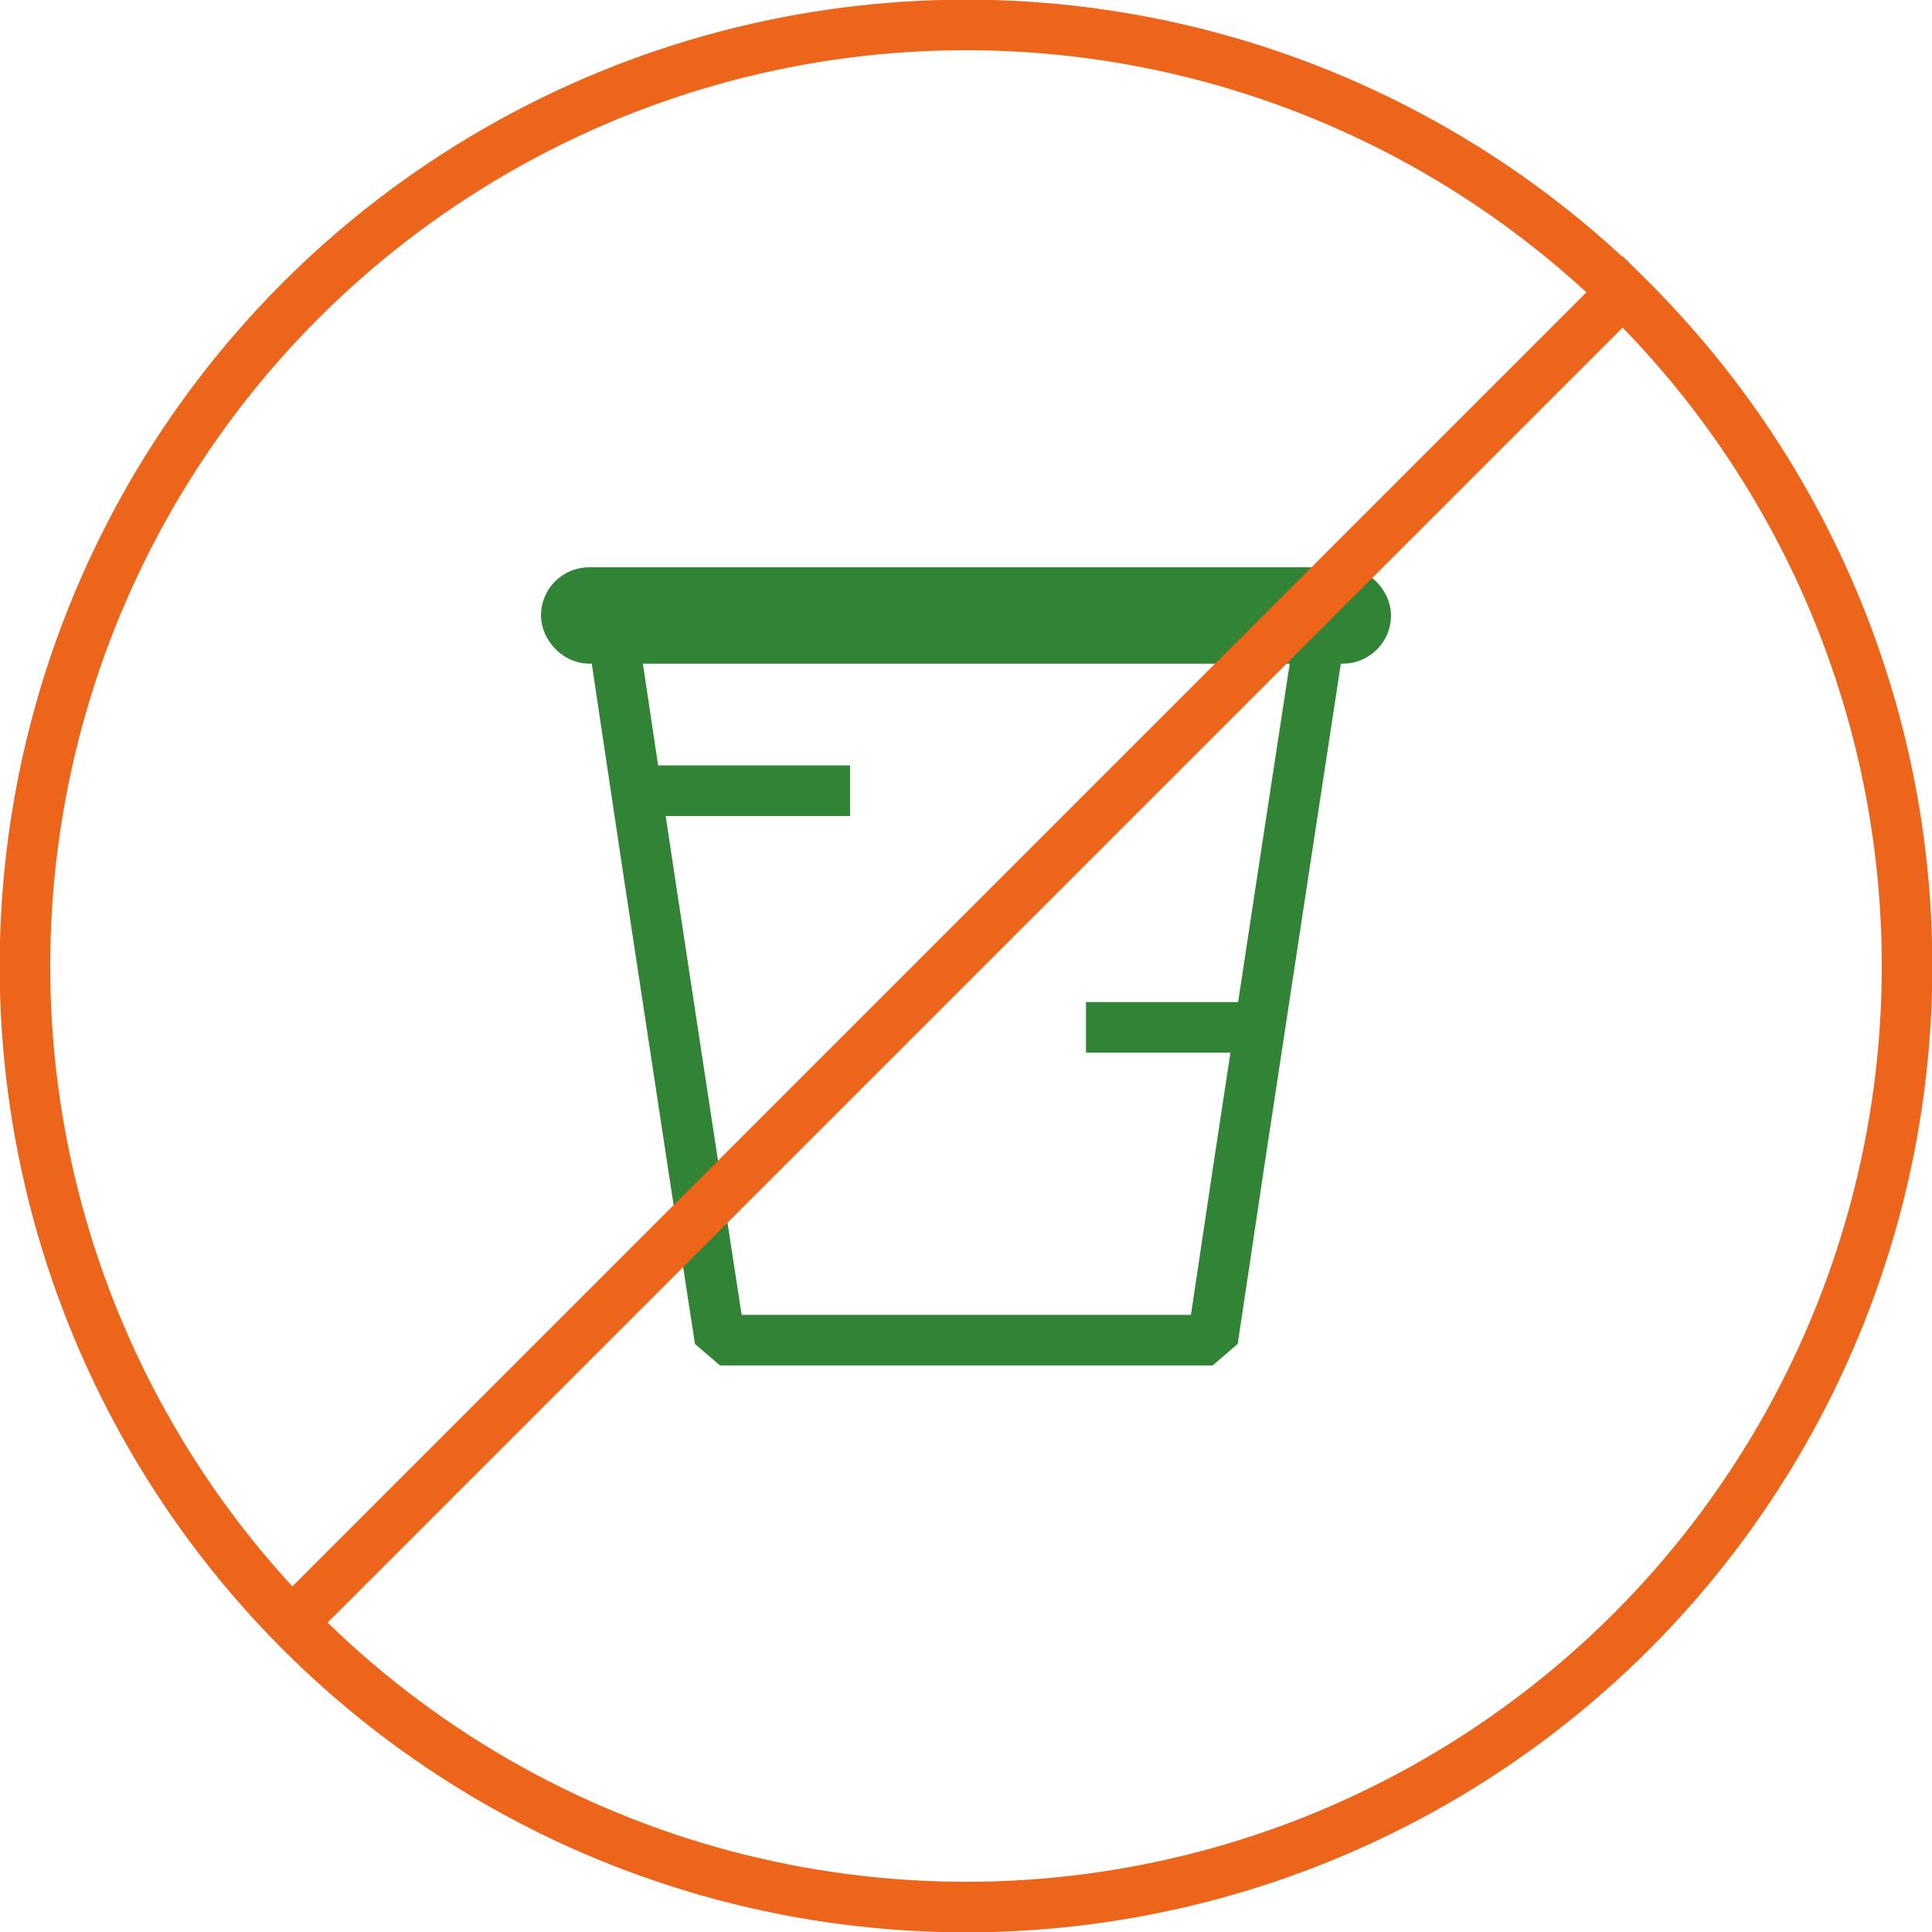
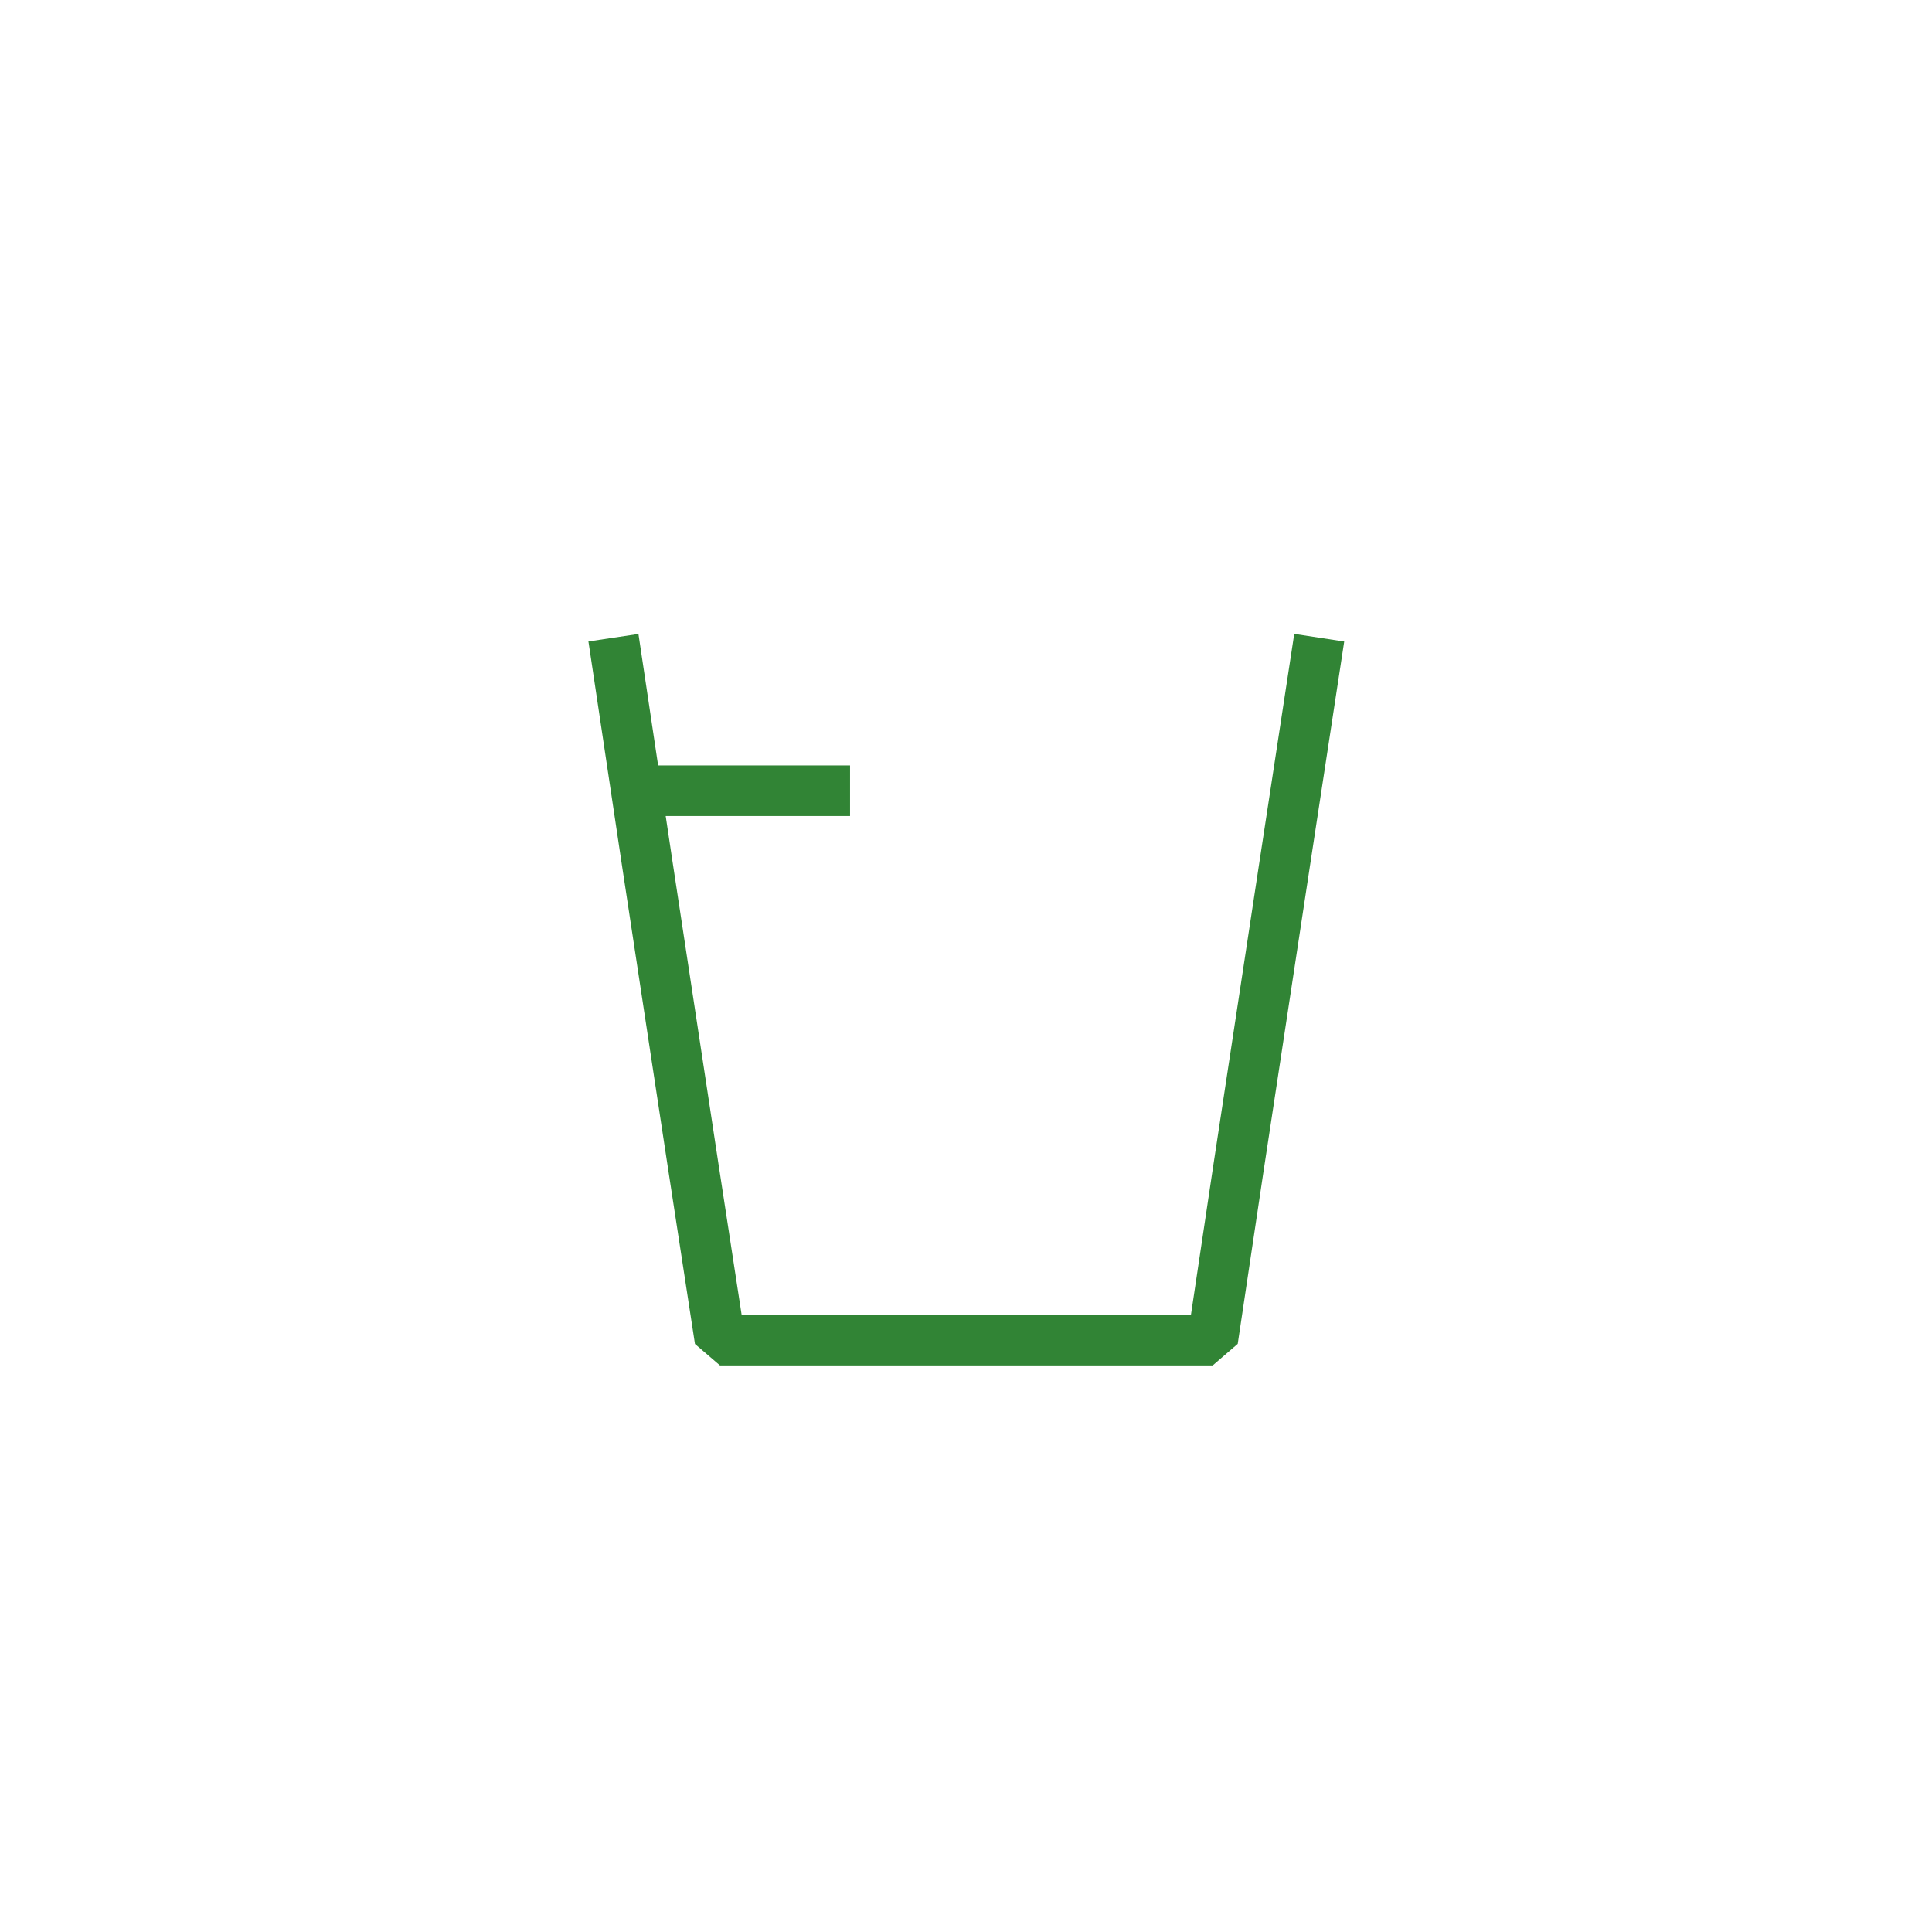
<svg xmlns="http://www.w3.org/2000/svg" viewBox="0 0 28.66 28.66">
  <g id="a" />
  <g id="b">
    <g id="c">
      <g>
        <g>
          <polyline points="19.57 9.46 19.06 12.8 18.37 17.34 17.99 19.88 10.68 19.88 10.29 17.34 9.6 12.8 9.1 9.46" fill="none" stroke="#318435" stroke-linejoin="bevel" stroke-width=".75" />
-           <rect x="8.4" y="8.79" width="11.86" height=".68" rx=".34" ry=".34" fill="none" stroke="#318435" stroke-linejoin="bevel" stroke-width=".75" />
-           <line x1="18.69" y1="15.24" x2="16.11" y2="15.24" fill="none" stroke="#318435" stroke-linejoin="bevel" stroke-width=".75" />
          <line x1="9.44" y1="11.73" x2="12.61" y2="11.73" fill="none" stroke="#318435" stroke-linejoin="bevel" stroke-width=".75" />
        </g>
        <g>
-           <circle cx="14.33" cy="14.33" r="13.96" fill="none" stroke="#ec651b" stroke-linecap="square" stroke-linejoin="bevel" stroke-width=".75" />
-           <line x1="4.49" y1="23.91" x2="24.07" y2="4.33" fill="none" stroke="#ec651b" stroke-linecap="square" stroke-linejoin="bevel" stroke-width=".75" />
-         </g>
+           </g>
      </g>
    </g>
  </g>
</svg>